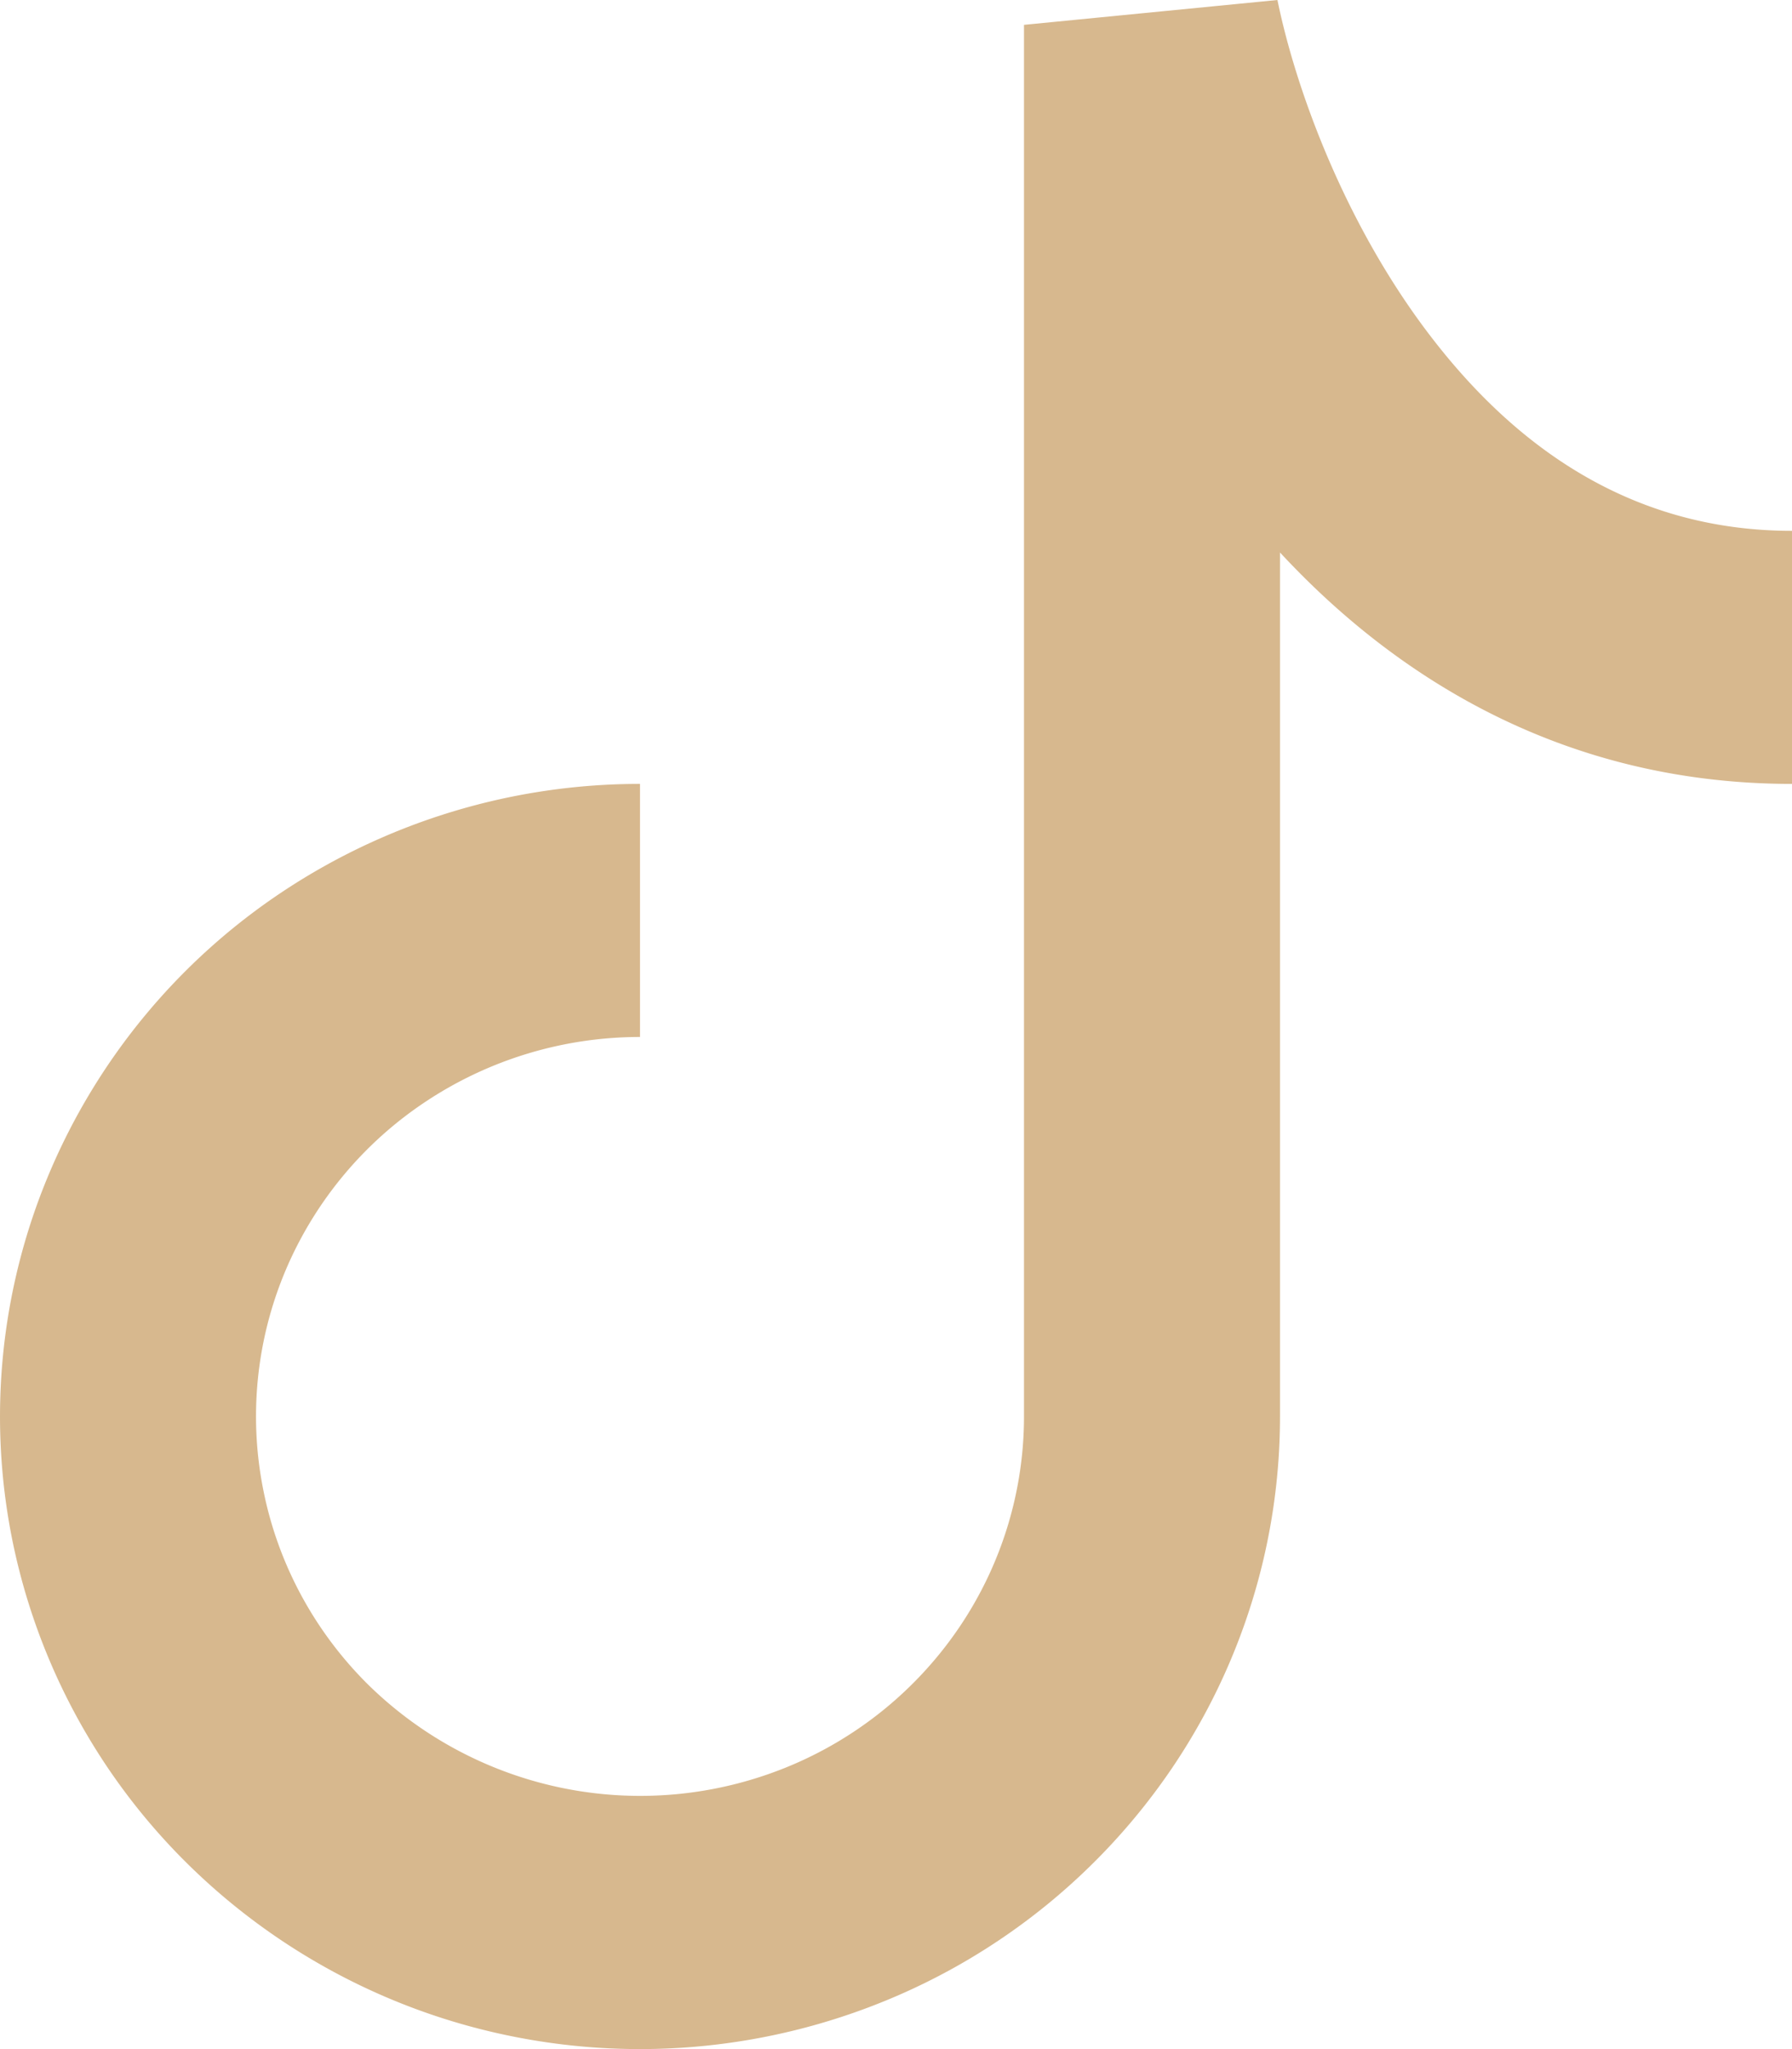
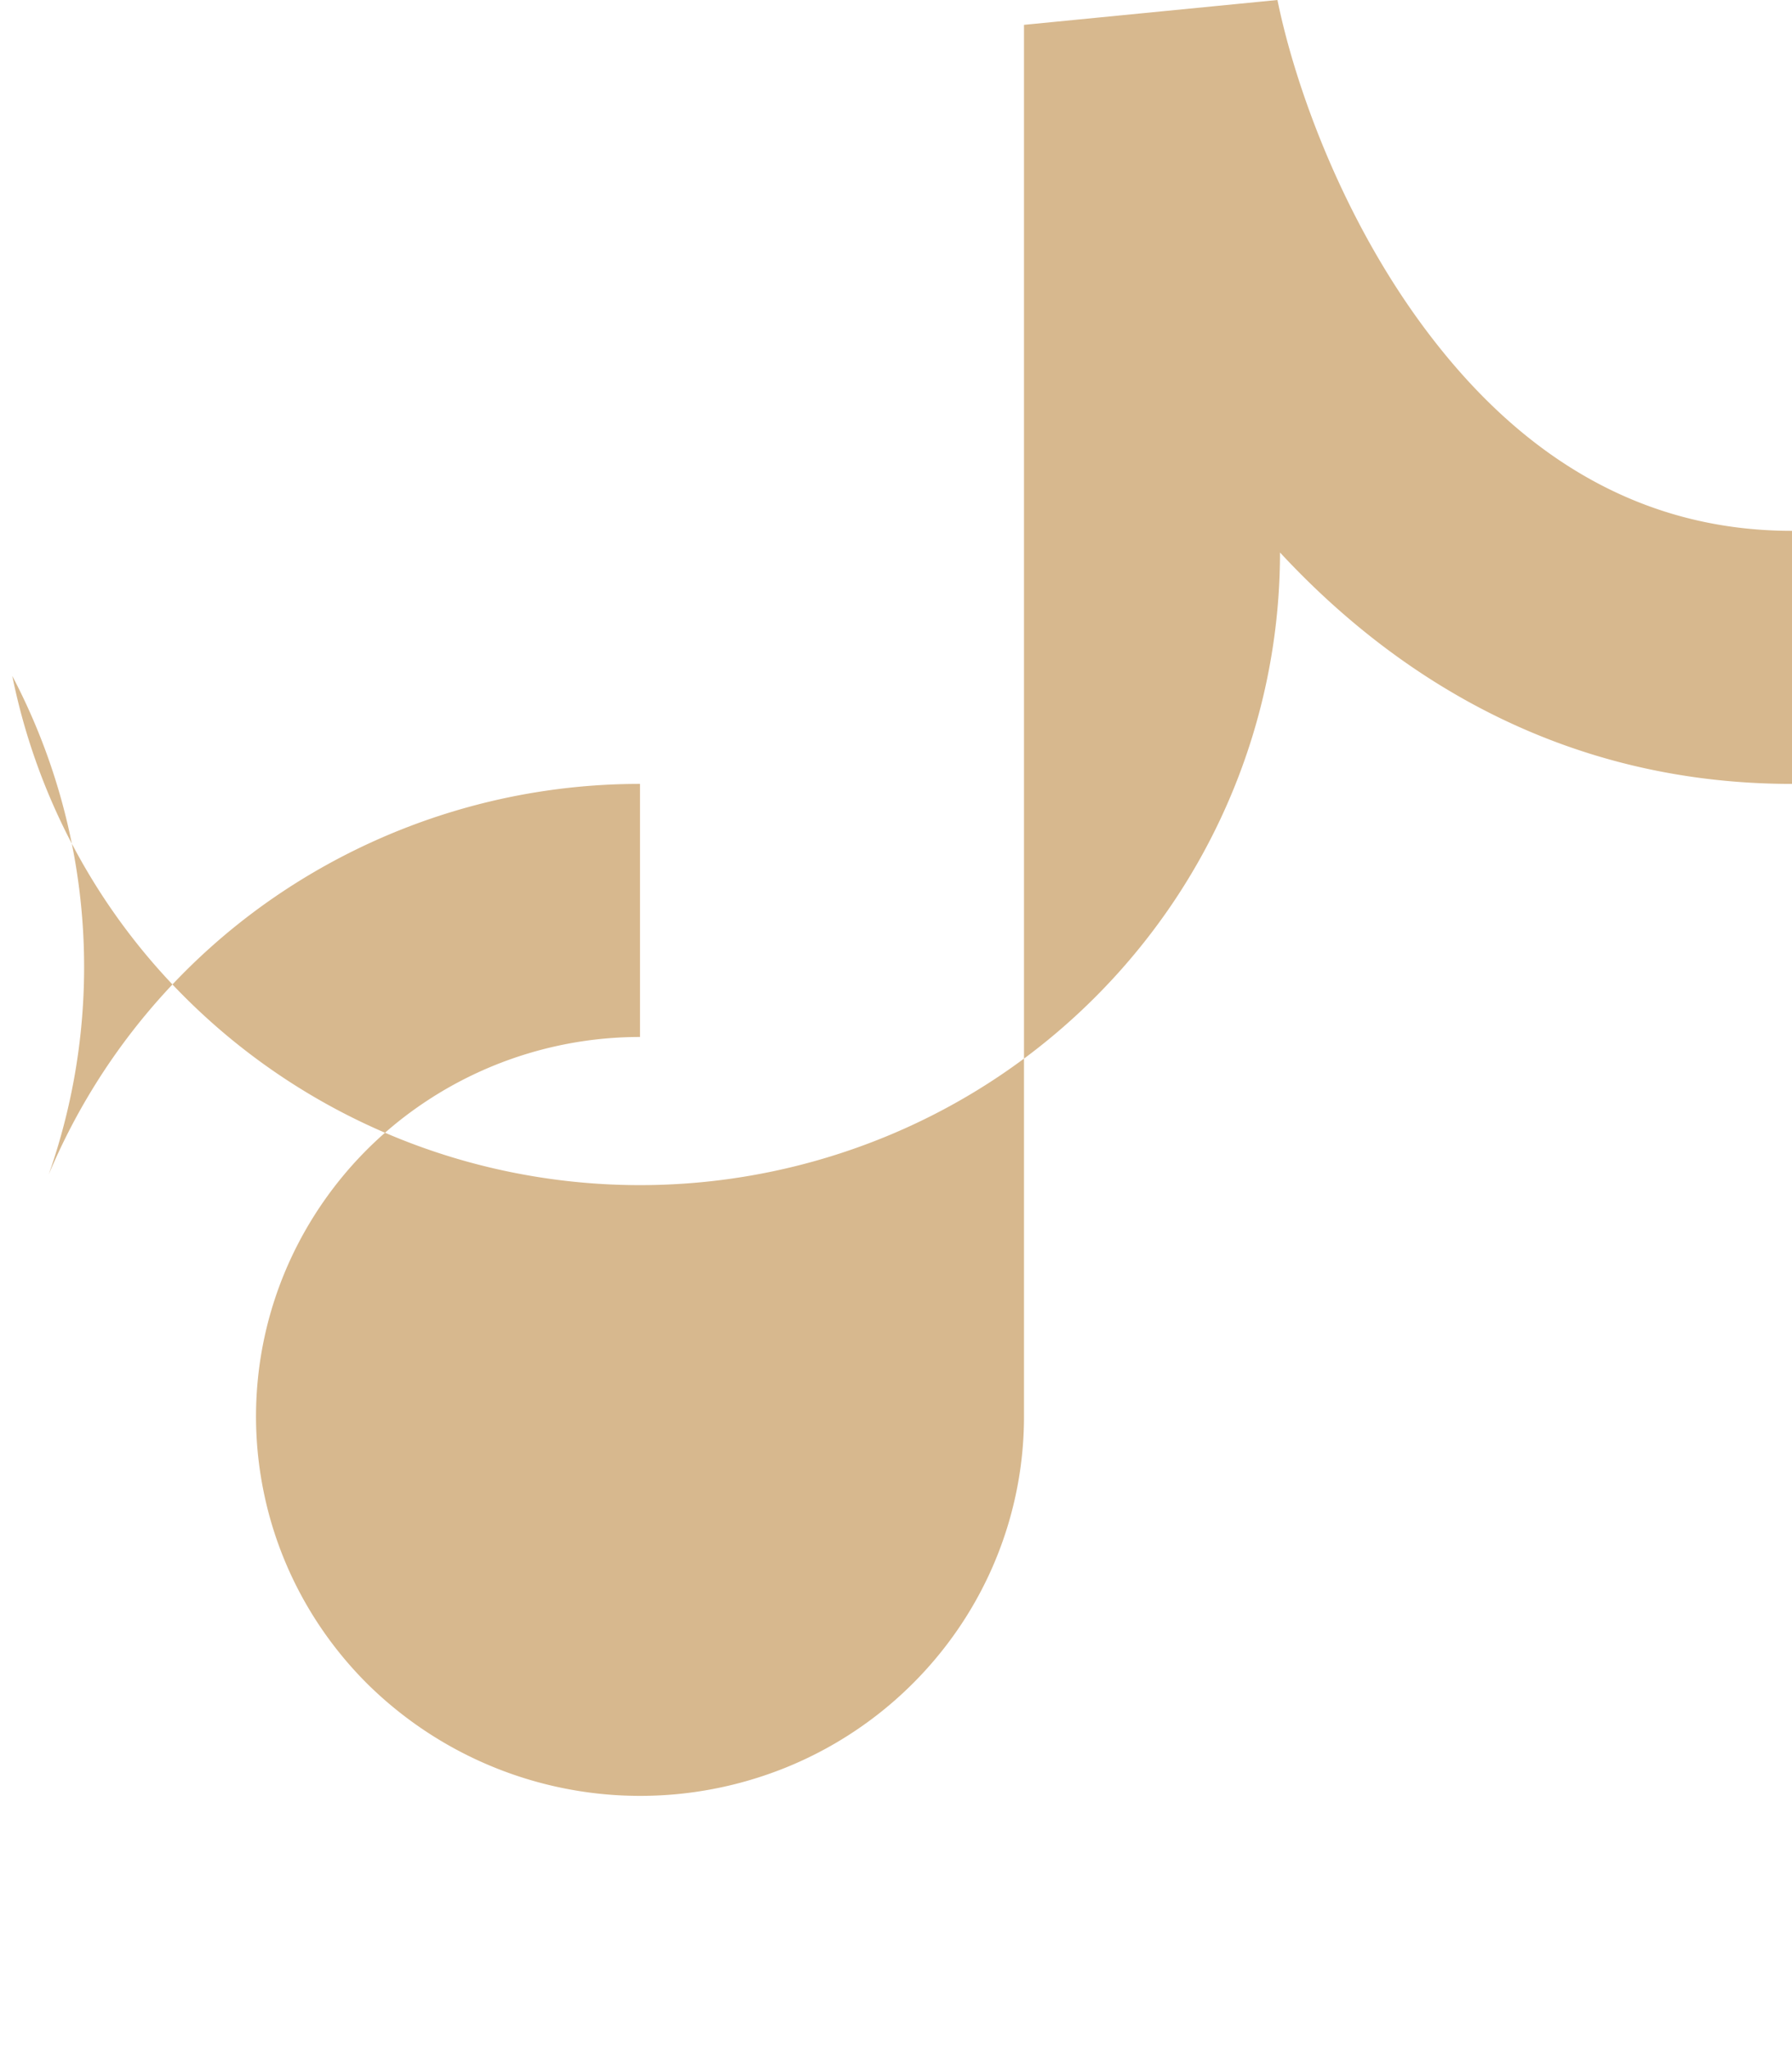
<svg xmlns="http://www.w3.org/2000/svg" width="14" height="16" viewBox="0 0 14 16" fill="none">
-   <path fill-rule="evenodd" clip-rule="evenodd" d="M8 .194L9.98 0c.144.706.54 1.791 1.235 2.675.68.867 1.582 1.47 2.785 1.47v1.976c-1.753 0-3.07-.804-4-1.807v6.746c0 .977-.293 1.932-.843 2.745a4.988 4.988 0 0 1-2.244 1.819 5.057 5.057 0 0 1-2.888.281 5.02 5.02 0 0 1-2.56-1.352 4.922 4.922 0 0 1-1.369-2.529A4.884 4.884 0 0 1 .381 9.17a4.953 4.953 0 0 1 1.841-2.217A5.044 5.044 0 0 1 5 6.121v1.976c-.593 0-1.173.174-1.667.5a2.972 2.972 0 0 0-1.105 1.33 2.93 2.93 0 0 0-.17 1.712c.115.575.401 1.103.82 1.517a3.035 3.035 0 0 0 3.27.642 2.992 2.992 0 0 0 1.346-1.091c.33-.487.506-1.06.506-1.647V.194z" fill="#D7B88E" />
+   <path fill-rule="evenodd" clip-rule="evenodd" d="M8 .194L9.98 0c.144.706.54 1.791 1.235 2.675.68.867 1.582 1.47 2.785 1.47v1.976c-1.753 0-3.07-.804-4-1.807c0 .977-.293 1.932-.843 2.745a4.988 4.988 0 0 1-2.244 1.819 5.057 5.057 0 0 1-2.888.281 5.02 5.02 0 0 1-2.56-1.352 4.922 4.922 0 0 1-1.369-2.529A4.884 4.884 0 0 1 .381 9.17a4.953 4.953 0 0 1 1.841-2.217A5.044 5.044 0 0 1 5 6.121v1.976c-.593 0-1.173.174-1.667.5a2.972 2.972 0 0 0-1.105 1.33 2.93 2.93 0 0 0-.17 1.712c.115.575.401 1.103.82 1.517a3.035 3.035 0 0 0 3.27.642 2.992 2.992 0 0 0 1.346-1.091c.33-.487.506-1.06.506-1.647V.194z" fill="#D7B88E" />
</svg>